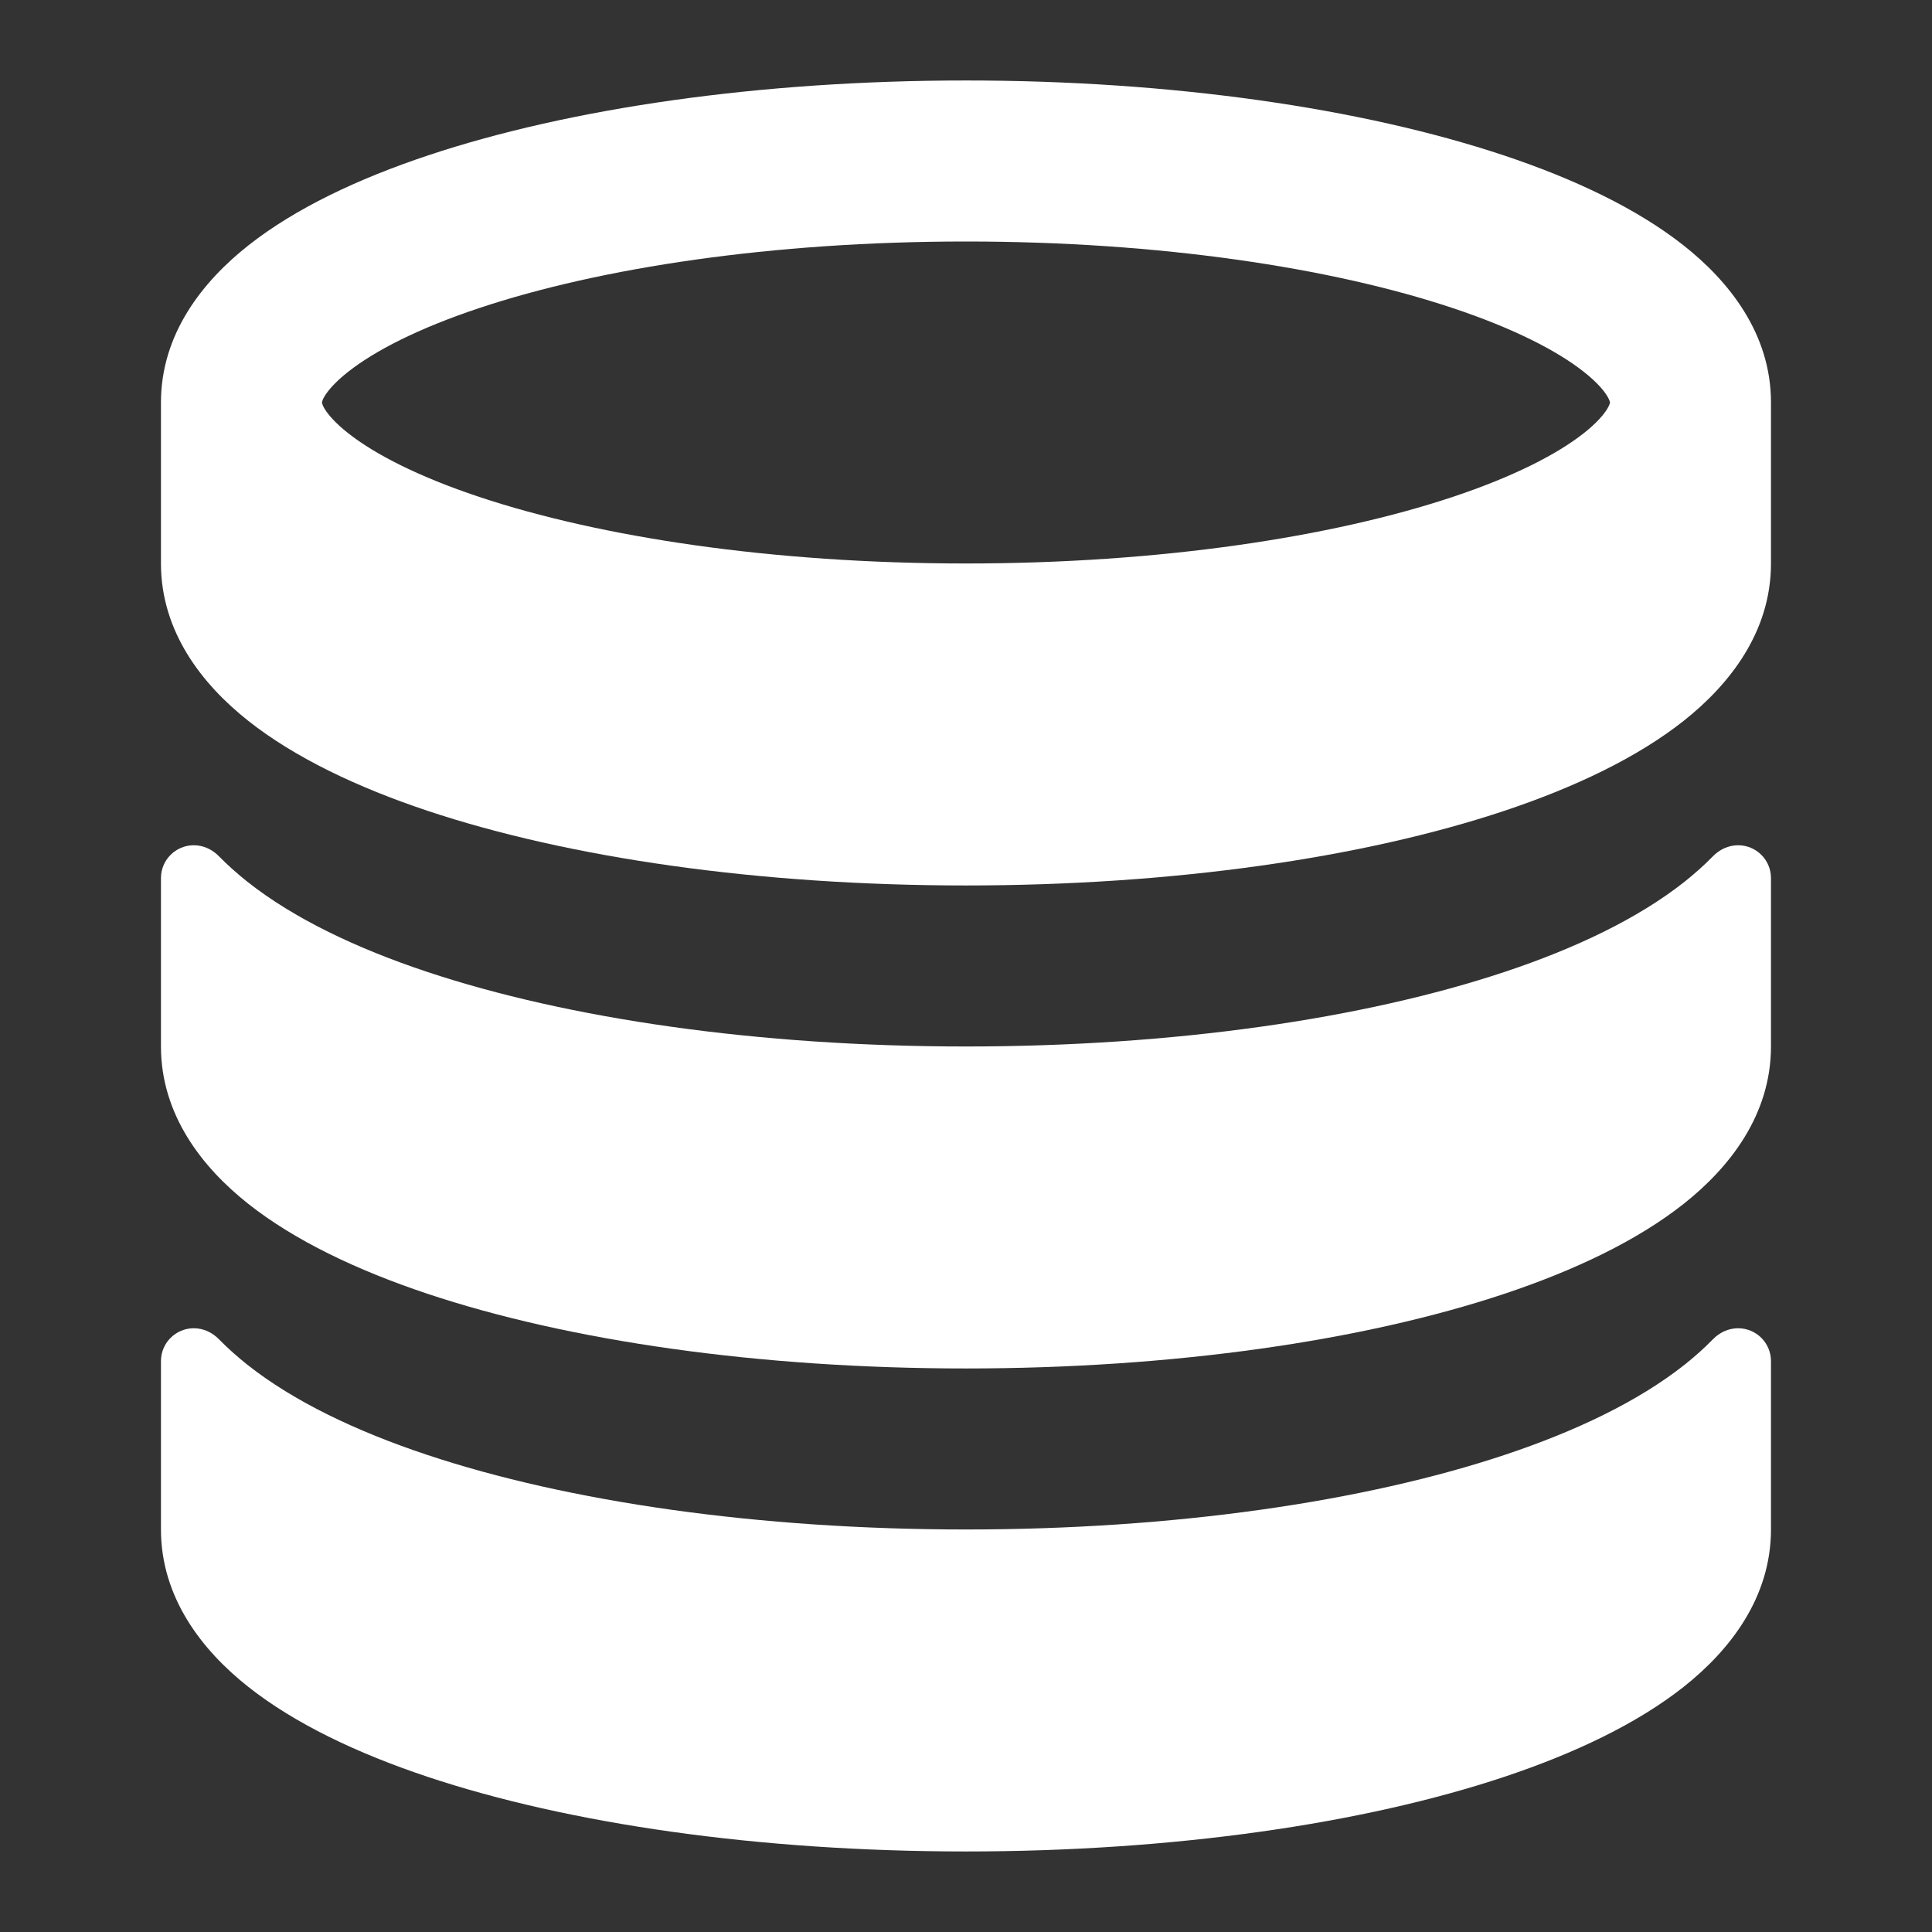
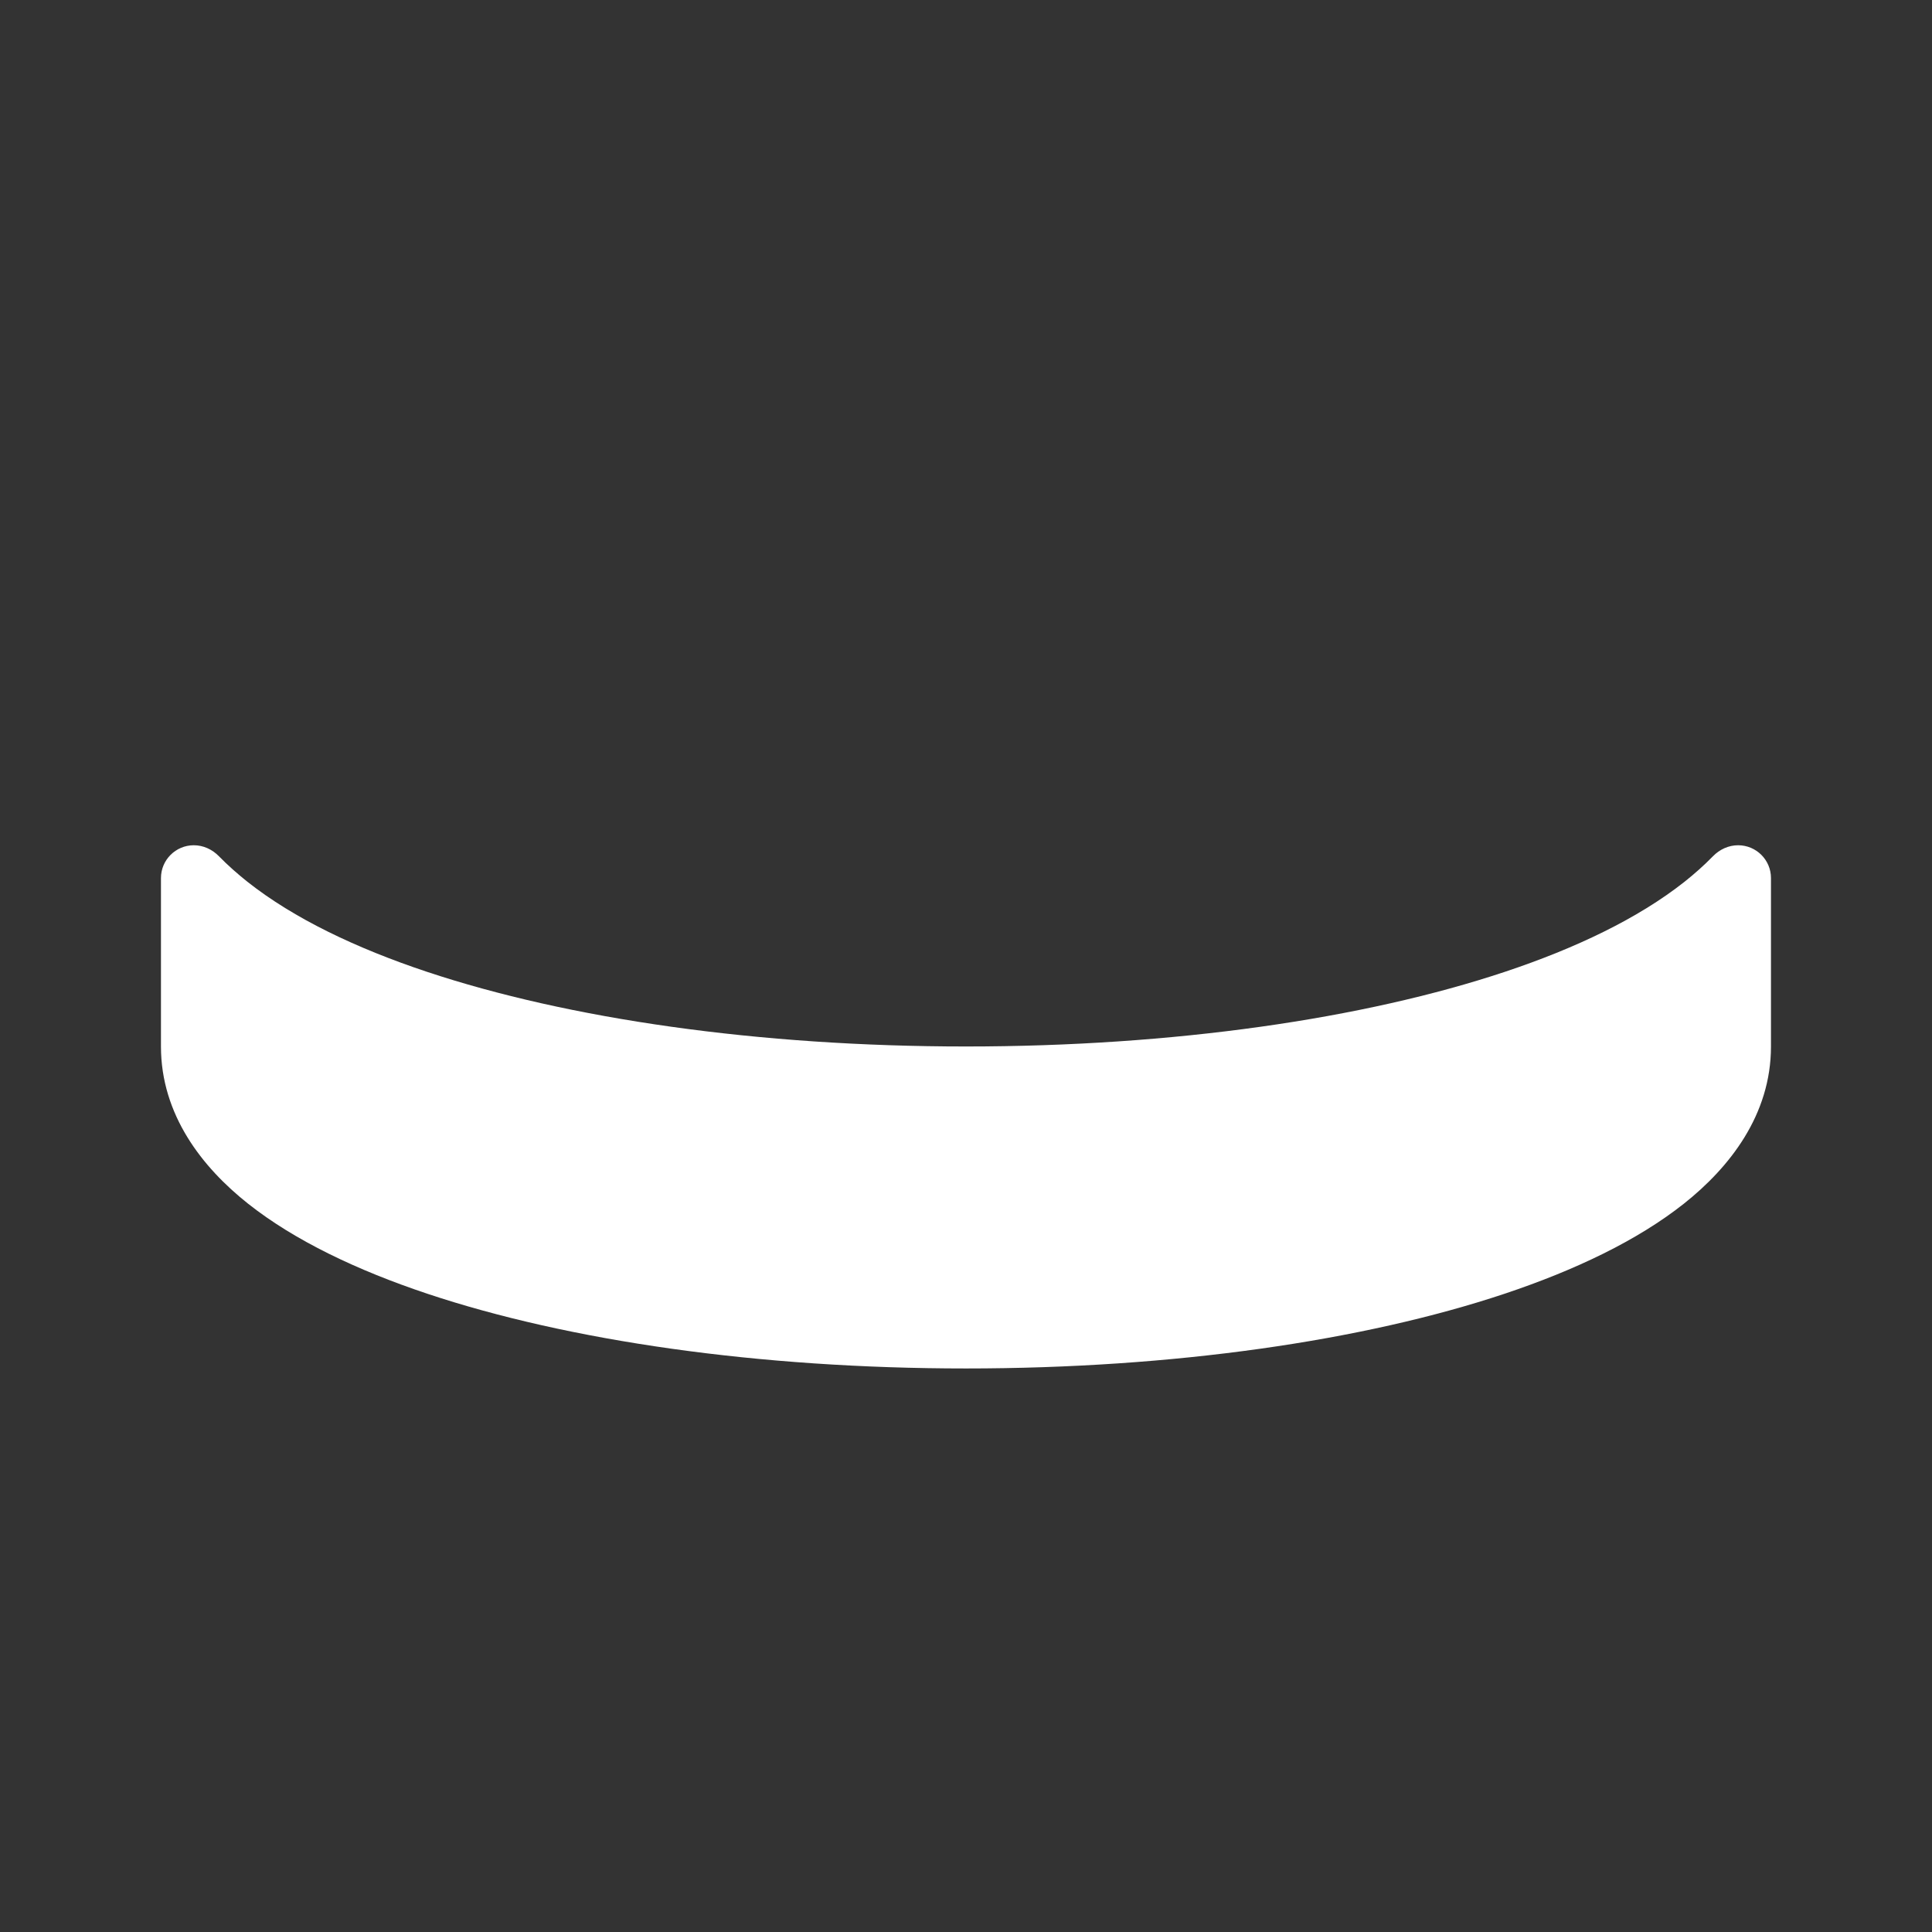
<svg xmlns="http://www.w3.org/2000/svg" width="32" height="32" viewBox="0 0 32 32" fill="none">
  <rect x="0" y="0" width="32" height="32" fill="#333333" stroke="none" />
-   <path fill-rule="evenodd" clip-rule="evenodd" d="M29.333 9.333V6.666C29.333 5.53 28.641 4.66 27.882 4.062C27.107 3.452 26.07 2.961 24.906 2.573C22.566 1.793 19.416 1.333 15.999 1.333C12.582 1.333 9.433 1.793 7.092 2.573C5.929 2.961 4.891 3.452 4.117 4.062C3.358 4.66 2.666 5.53 2.666 6.666V9.333C2.666 10.466 3.35 11.336 4.109 11.937C4.881 12.548 5.916 13.04 7.077 13.428C9.414 14.208 12.564 14.666 15.999 14.666C19.435 14.666 22.585 14.208 24.922 13.428C26.083 13.04 27.118 12.548 27.89 11.937C28.648 11.336 29.333 10.466 29.333 9.333ZM5.333 6.667C5.333 6.667 5.333 6.674 5.337 6.687C5.341 6.702 5.352 6.731 5.379 6.775C5.436 6.867 5.551 7.006 5.768 7.176C6.208 7.523 6.928 7.894 7.936 8.23C9.938 8.897 12.789 9.333 15.999 9.333C19.21 9.333 22.061 8.897 24.063 8.23C25.071 7.894 25.791 7.523 26.231 7.176C26.447 7.006 26.563 6.867 26.619 6.775C26.646 6.731 26.657 6.702 26.662 6.687C26.666 6.674 26.666 6.666 26.666 6.666C26.666 6.666 26.666 6.66 26.662 6.646C26.657 6.631 26.646 6.602 26.619 6.558C26.563 6.466 26.447 6.327 26.231 6.157C25.791 5.81 25.071 5.439 24.063 5.103C22.061 4.435 19.21 4 15.999 4C12.789 4 9.938 4.435 7.936 5.103C6.928 5.439 6.208 5.81 5.768 6.157C5.551 6.327 5.436 6.466 5.379 6.558C5.352 6.602 5.341 6.631 5.337 6.646C5.333 6.659 5.333 6.667 5.333 6.667Z" fill="white" />
  <path d="M28.788 14C28.631 14 28.482 14.069 28.372 14.182C28.223 14.335 28.064 14.475 27.902 14.604C27.129 15.215 26.093 15.707 24.93 16.095C22.591 16.875 19.439 17.333 15.999 17.333C12.56 17.333 9.408 16.875 7.068 16.095C5.905 15.707 4.869 15.215 4.097 14.604C3.935 14.475 3.776 14.335 3.626 14.182C3.516 14.069 3.368 14 3.21 14C2.91 14 2.666 14.243 2.666 14.544V17.333C2.666 18.465 3.35 19.336 4.109 19.937C4.881 20.548 5.916 21.04 7.077 21.428C9.414 22.208 12.564 22.666 15.999 22.666C19.435 22.666 22.585 22.208 24.922 21.428C26.083 21.04 27.118 20.548 27.89 19.937C28.648 19.336 29.333 18.465 29.333 17.333V14.544C29.333 14.243 29.089 14 28.788 14Z" fill="white" />
-   <path d="M28.788 22C28.631 22 28.482 22.069 28.372 22.182C28.223 22.335 28.064 22.475 27.902 22.604C27.129 23.215 26.093 23.707 24.93 24.095C22.591 24.875 19.439 25.333 15.999 25.333C12.56 25.333 9.408 24.875 7.068 24.095C5.905 23.707 4.869 23.215 4.097 22.604C3.935 22.475 3.776 22.335 3.626 22.182C3.516 22.069 3.368 22 3.21 22C2.91 22 2.666 22.243 2.666 22.544V25.333C2.666 26.465 3.35 27.336 4.109 27.937C4.881 28.548 5.916 29.04 7.077 29.428C9.414 30.208 12.564 30.666 15.999 30.666C19.435 30.666 22.585 30.208 24.922 29.428C26.083 29.04 27.118 28.548 27.89 27.937C28.648 27.336 29.333 26.465 29.333 25.333V22.544C29.333 22.243 29.089 22 28.788 22Z" fill="white" />
</svg>